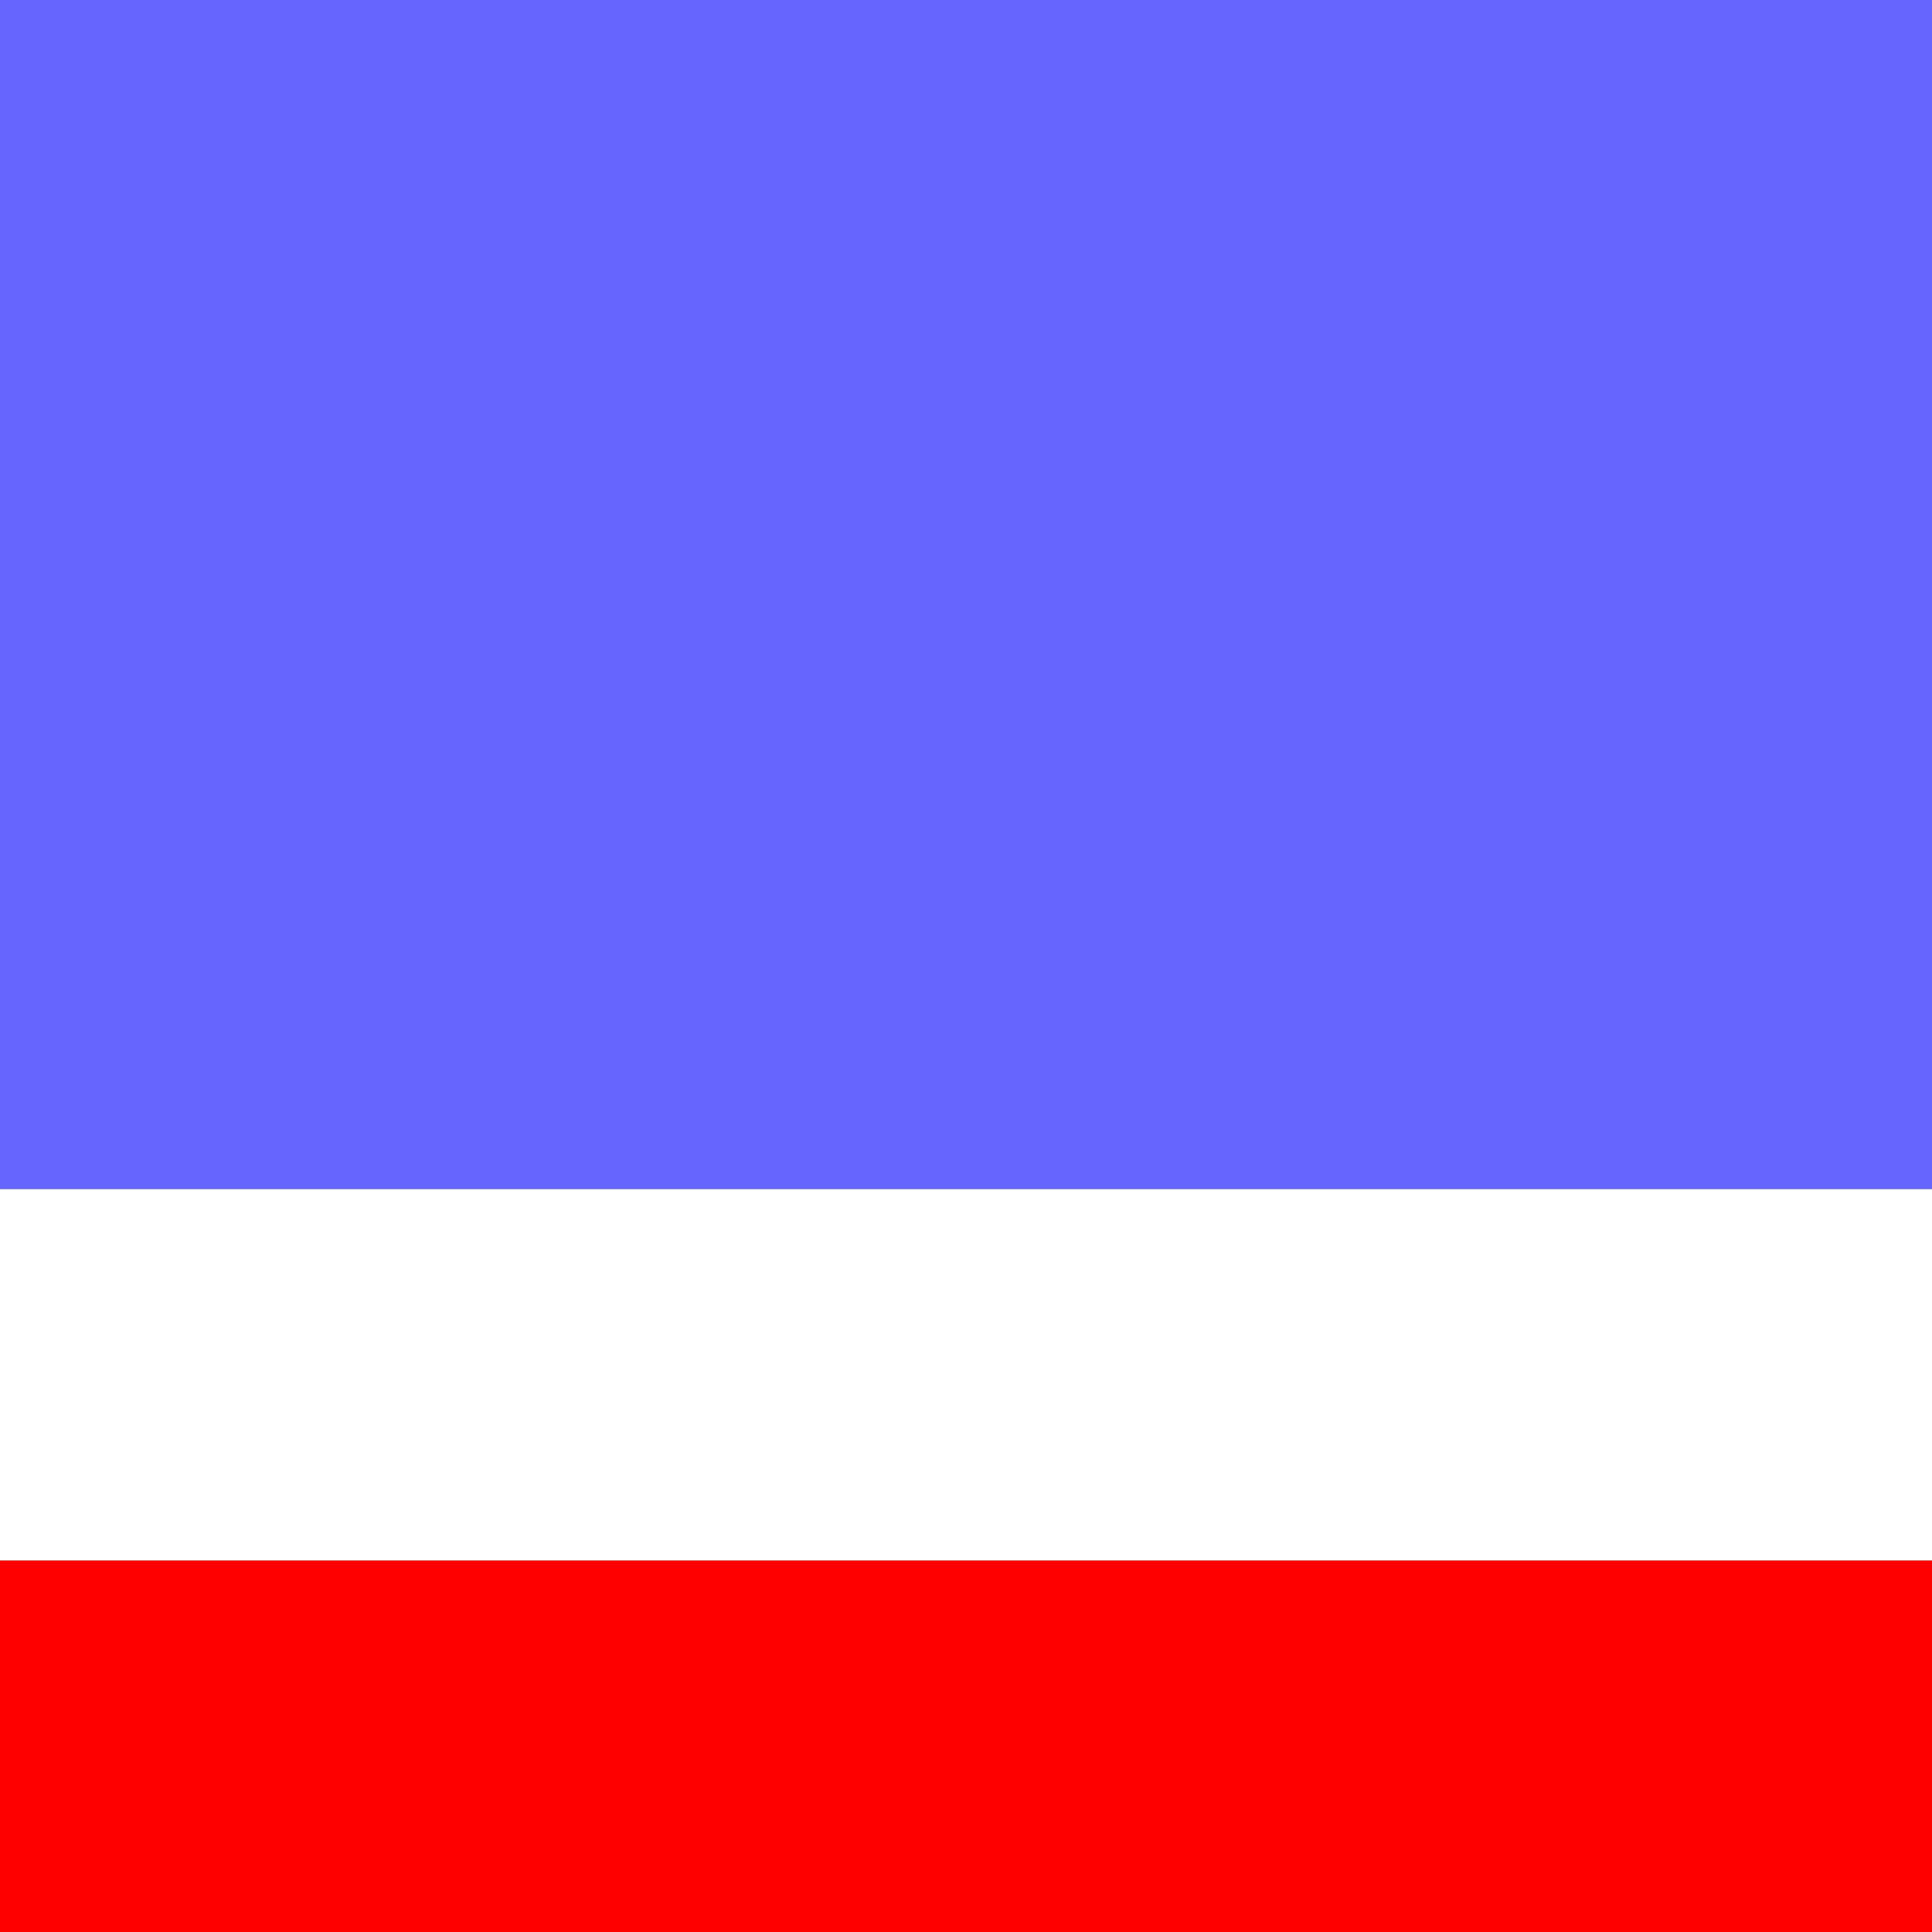
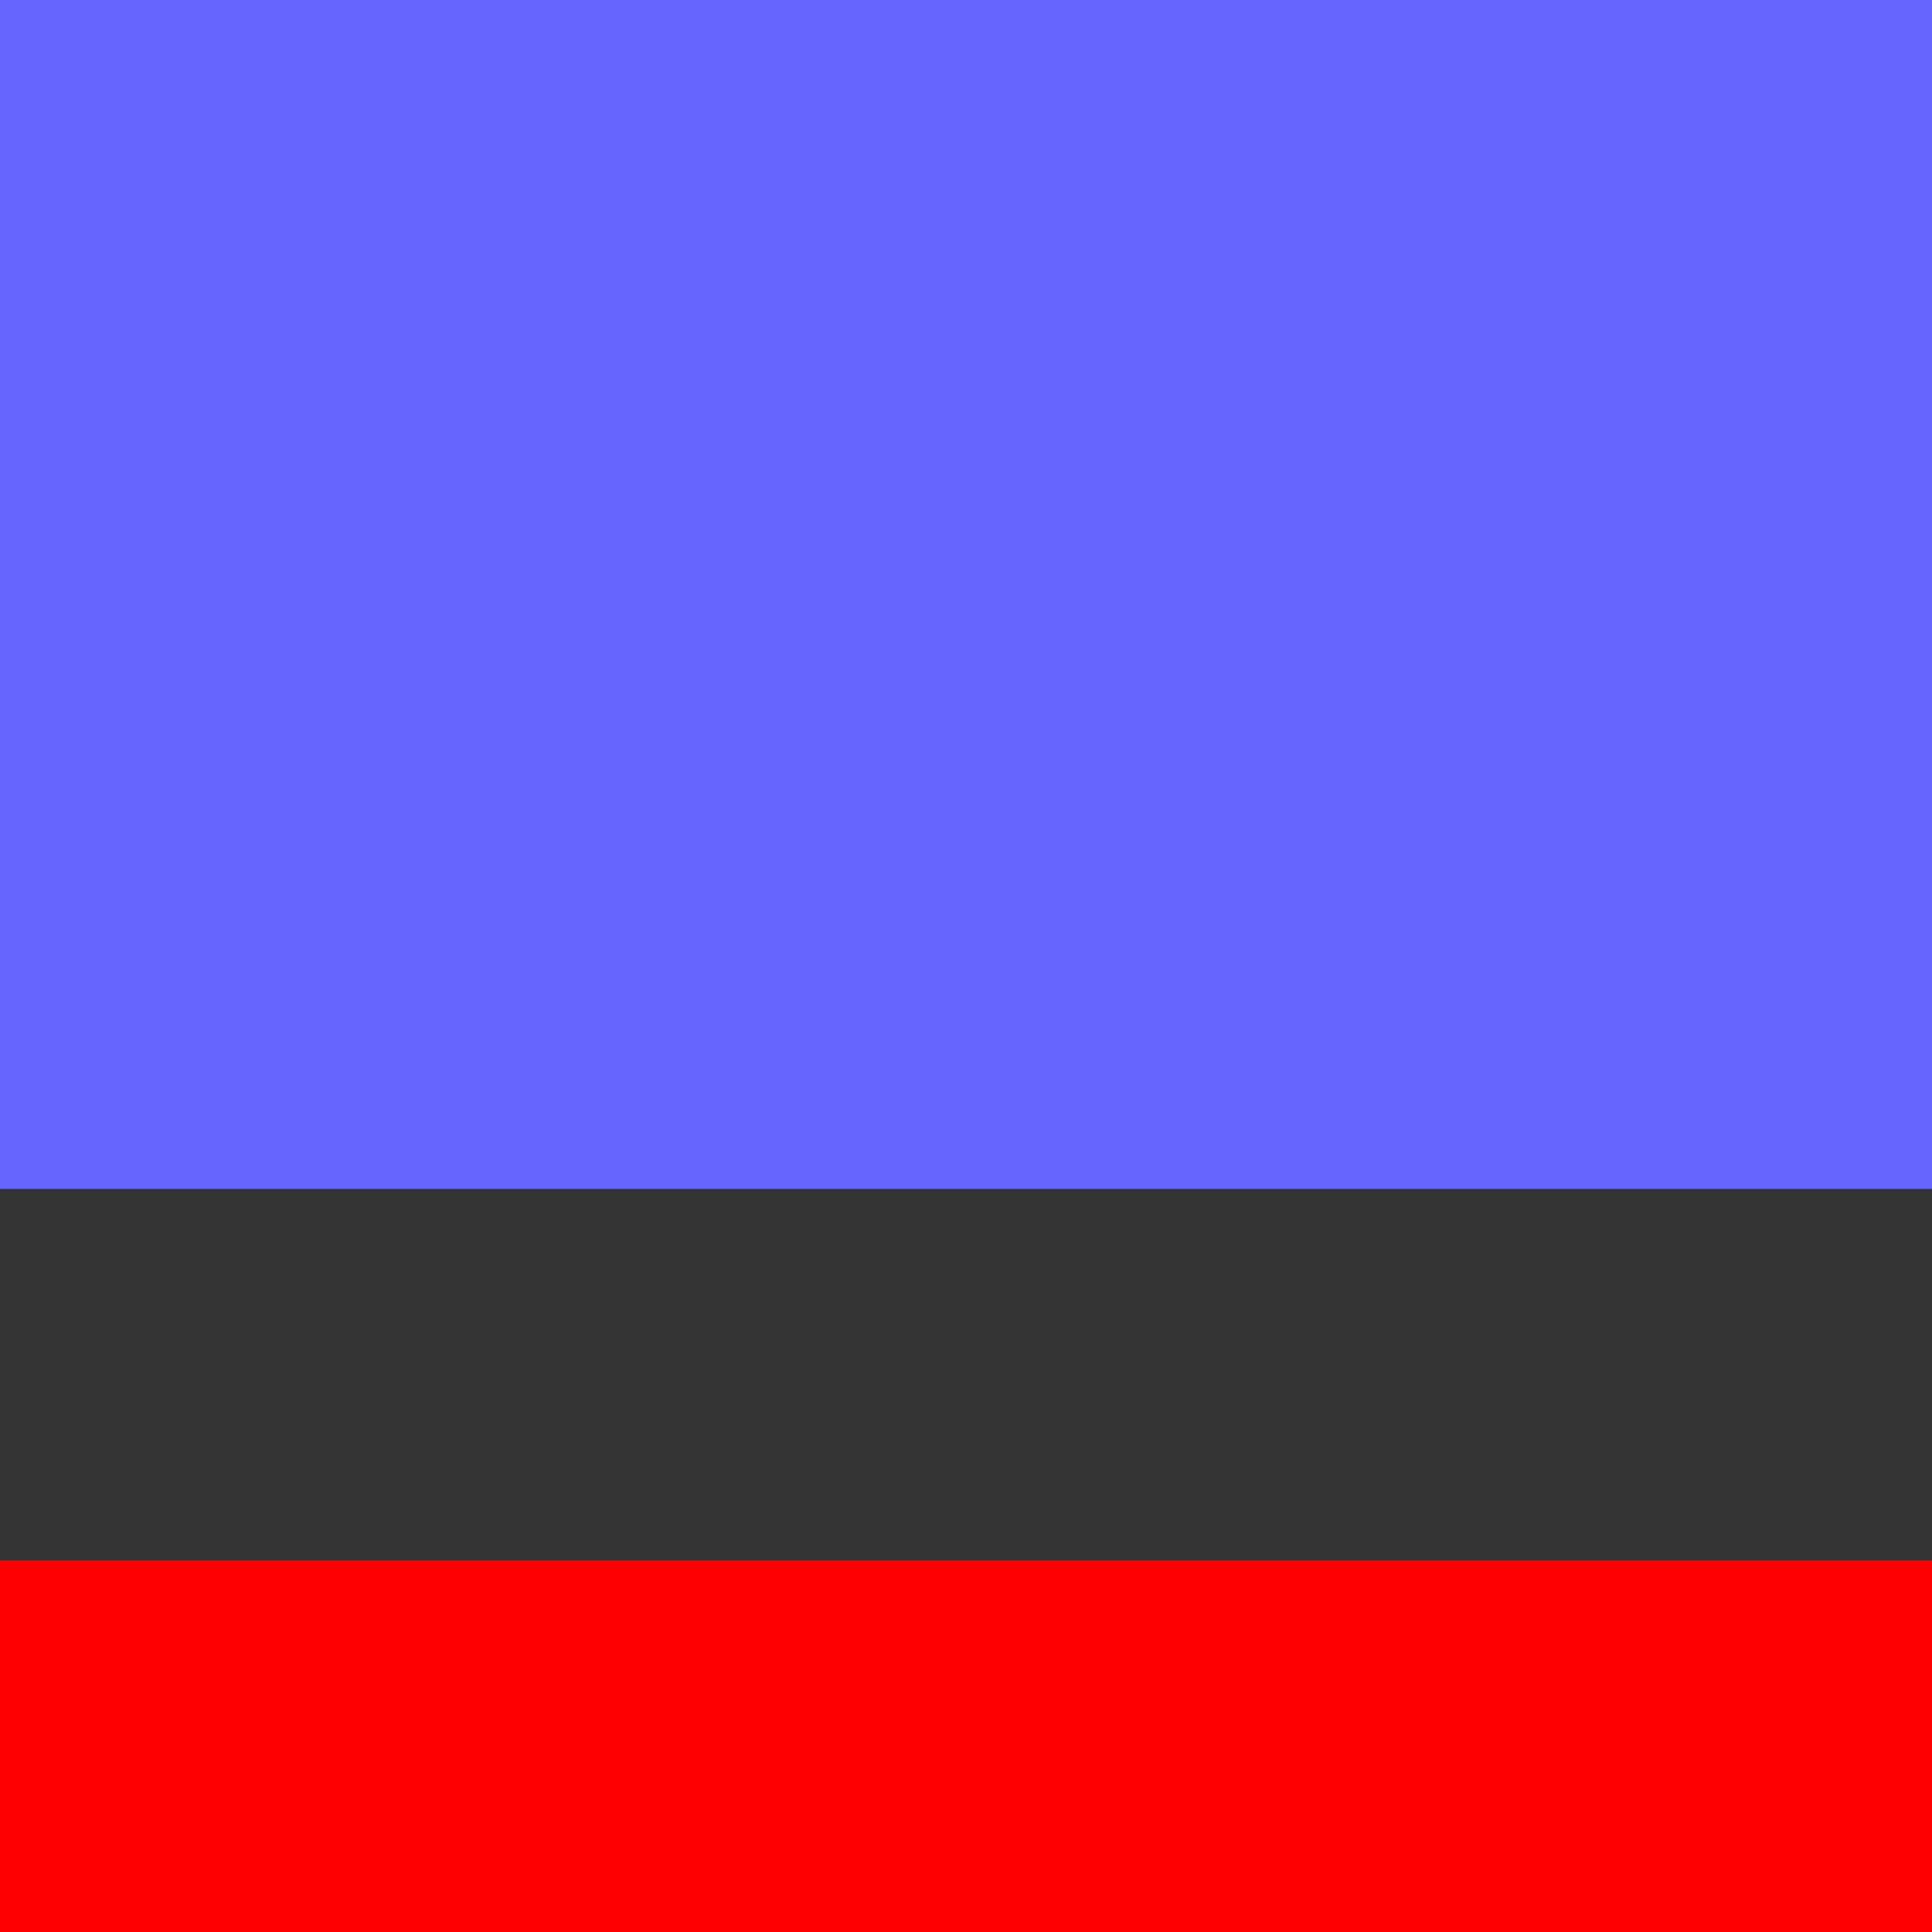
<svg xmlns="http://www.w3.org/2000/svg" viewBox="0 0 512 512">
  <rect x="0" y="0" width="512" height="512" fill="#333333" stroke="none" />
  <rect x="0" y="413.538" width="512" height="98.462" style="fill:#f00;" />
-   <rect x="0" y="315.077" width="512" height="98.462" style="fill:#fff;" />
  <rect x="0" y="0" width="512" height="315.077" style="fill:#66f;" />
</svg>